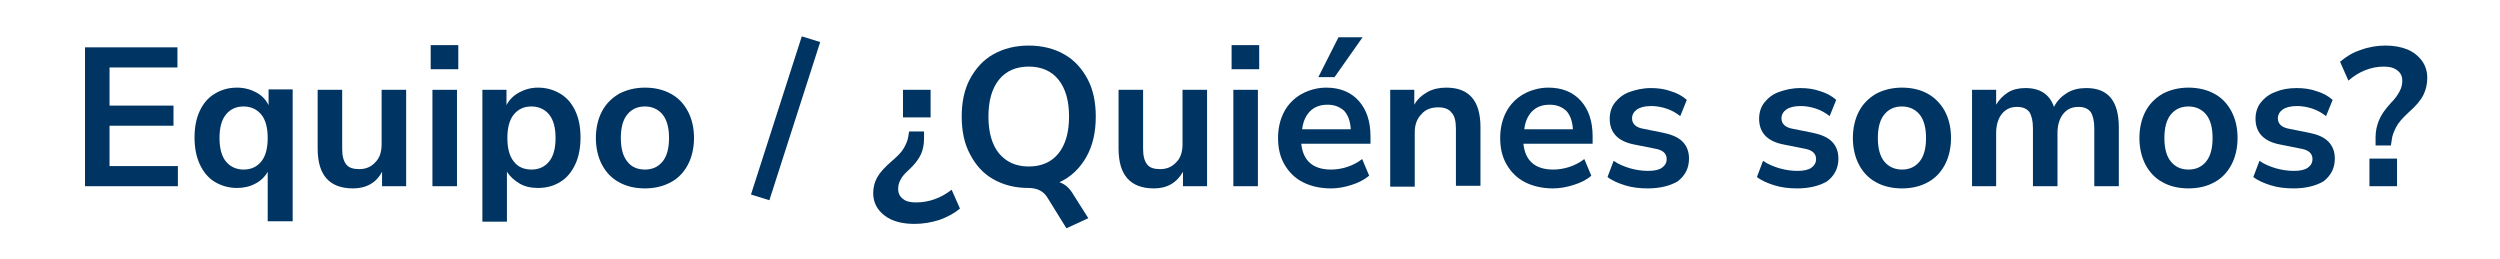
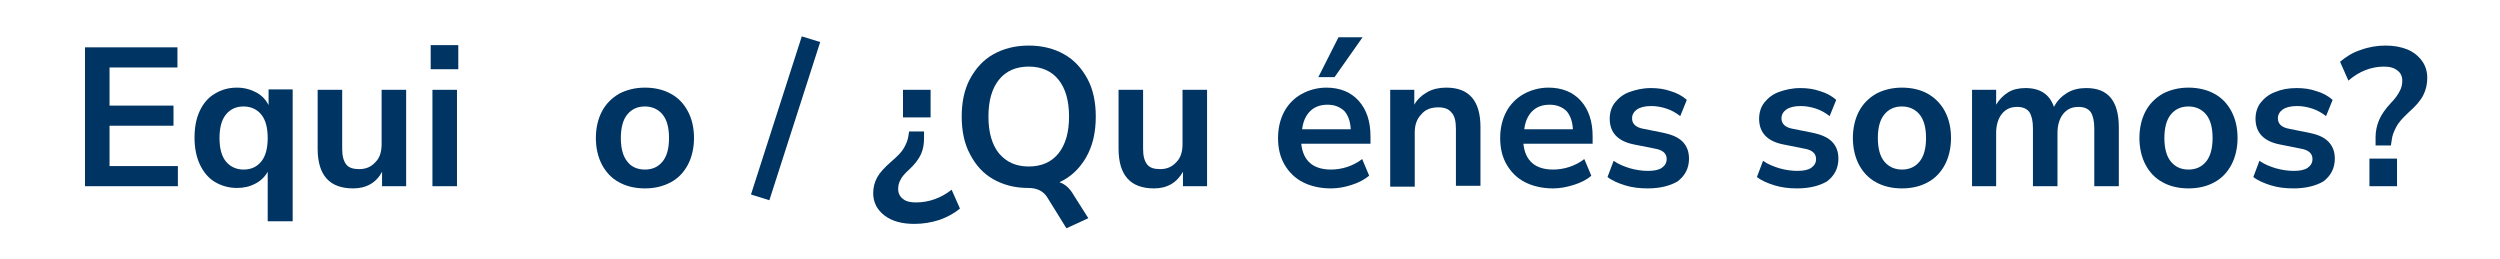
<svg xmlns="http://www.w3.org/2000/svg" version="1.1" id="Layer_1" x="0px" y="0px" viewBox="0 0 570.6 59.2" enable-background="new 0 0 570.6 59.2" xml:space="preserve">
  <g>
    <path fill="#003462" d="M19.4,42.5V10.8h21.1v4.6H25v8.7h14.6v4.6H25v9.2h15.6v4.6H19.4z" />
    <path fill="#003462" d="M61.1,50.6V39.2c-0.6,1.1-1.6,2.1-2.8,2.7c-1.3,0.7-2.7,1-4.2,1c-1.9,0-3.6-0.5-5.1-1.4   c-1.5-0.9-2.6-2.3-3.4-4c-0.8-1.7-1.2-3.8-1.2-6.1c0-2.4,0.4-4.4,1.2-6.1c0.8-1.7,1.9-3,3.4-3.9s3.1-1.4,5.1-1.4   c1.6,0,3.1,0.4,4.4,1.1c1.3,0.7,2.2,1.7,2.8,2.9v-3.6h5.5v30.1H61.1z M55.6,38.7c1.7,0,3-0.6,4-1.8c1-1.2,1.5-3,1.5-5.4   c0-2.4-0.5-4.2-1.5-5.4c-1-1.2-2.4-1.8-4-1.8c-1.7,0-3,0.6-4,1.8c-1,1.2-1.5,3-1.5,5.4c0,2.4,0.5,4.2,1.5,5.4   C52.6,38.1,54,38.7,55.6,38.7z" />
    <path fill="#003462" d="M80.6,43c-5.4,0-8.1-3-8.1-9.1V20.5h5.6V34c0,1.6,0.3,2.7,0.9,3.5c0.6,0.8,1.6,1.1,3,1.1   c1.5,0,2.7-0.5,3.7-1.6c1-1,1.4-2.4,1.4-4.1V20.5h5.6v22h-5.5v-3.3C85.9,41.7,83.6,43,80.6,43z" />
    <path fill="#003462" d="M98.3,15.8v-5.5h6.3v5.5H98.3z M98.7,42.5v-22h5.6v22H98.7z" />
-     <path fill="#003462" d="M110.1,50.6V20.5h5.5V24c0.6-1.2,1.6-2.2,2.9-2.9c1.3-0.7,2.7-1.1,4.3-1.1c1.9,0,3.6,0.5,5.1,1.4   c1.5,0.9,2.6,2.2,3.4,3.9c0.8,1.7,1.2,3.7,1.2,6.1c0,2.3-0.4,4.4-1.2,6.1c-0.8,1.7-1.9,3.1-3.4,4c-1.4,0.9-3.1,1.4-5.1,1.4   c-1.6,0-3-0.3-4.2-1c-1.2-0.7-2.2-1.6-2.9-2.7v11.4H110.1z M121.3,38.7c1.7,0,3-0.6,4-1.8c1-1.2,1.5-3,1.5-5.4   c0-2.4-0.5-4.2-1.5-5.4c-1-1.2-2.4-1.8-4-1.8c-1.7,0-3,0.6-4,1.8c-1,1.2-1.5,3-1.5,5.4c0,2.4,0.5,4.2,1.5,5.4   C118.2,38.1,119.6,38.7,121.3,38.7z" />
    <path fill="#003462" d="M147.2,43c-2.3,0-4.3-0.5-5.9-1.4c-1.7-0.9-3-2.3-3.9-4c-0.9-1.7-1.4-3.8-1.4-6.1c0-2.3,0.5-4.4,1.4-6.1   c0.9-1.7,2.2-3,3.9-4c1.7-0.9,3.7-1.4,5.9-1.4c2.3,0,4.3,0.5,5.9,1.4c1.7,0.9,3,2.3,3.9,4c0.9,1.7,1.4,3.7,1.4,6.1   c0,2.3-0.5,4.4-1.4,6.1c-0.9,1.7-2.2,3.1-3.9,4C151.4,42.5,149.5,43,147.2,43z M147.2,38.7c1.7,0,3-0.6,4-1.8c1-1.2,1.5-3,1.5-5.4   c0-2.4-0.5-4.2-1.5-5.4c-1-1.2-2.4-1.8-4-1.8c-1.7,0-3,0.6-4,1.8c-1,1.2-1.5,3-1.5,5.4c0,2.4,0.5,4.2,1.5,5.4   C144.1,38.1,145.5,38.7,147.2,38.7z" />
    <path fill="#003462" d="M175.6,45.7l-4.2-1.3L183,8.3l4.2,1.3L175.6,45.7z" />
    <path fill="#003462" d="M208.7,51.1c-2.8,0-5.1-0.6-6.8-1.9c-1.7-1.3-2.6-3-2.6-5.1c0-1.3,0.3-2.5,0.9-3.6c0.6-1.1,1.7-2.3,3.2-3.6   c1.4-1.2,2.4-2.2,2.9-3.1c0.5-0.9,0.9-1.8,1-2.6l0.2-1.2h3.4v1.6c0,1.3-0.2,2.5-0.7,3.6c-0.5,1.1-1.4,2.3-2.7,3.5   c-1,0.9-1.7,1.7-2,2.4c-0.4,0.7-0.5,1.4-0.5,2.1c0,0.9,0.4,1.7,1.1,2.2c0.7,0.6,1.7,0.8,3,0.8c2.9,0,5.7-1,8.1-2.9l1.9,4.3   c-1.3,1.1-2.8,1.9-4.7,2.6C212.5,50.8,210.6,51.1,208.7,51.1z M206.1,26.8v-6.3h6.3v6.3H206.1z" />
    <path fill="#003462" d="M243.4,52.1l-4.4-7.1c-0.9-1.4-2.3-2.1-4.3-2.1c-3.1,0-5.7-0.7-8-2c-2.3-1.3-4-3.2-5.3-5.7   c-1.3-2.4-1.9-5.3-1.9-8.6c0-3.3,0.6-6.2,1.9-8.6c1.3-2.4,3-4.3,5.3-5.6c2.3-1.3,5-2,8.1-2c3.1,0,5.8,0.7,8.1,2   c2.3,1.3,4,3.2,5.3,5.6c1.3,2.4,1.9,5.3,1.9,8.6c0,3.6-0.7,6.7-2.2,9.3c-1.5,2.6-3.5,4.5-6.1,5.7c1.3,0.4,2.4,1.4,3.3,3l3.3,5.2   L243.4,52.1z M234.8,38c2.9,0,5.2-1,6.8-3s2.4-4.8,2.4-8.4c0-3.6-0.8-6.4-2.4-8.4c-1.6-2-3.9-3-6.8-3c-2.9,0-5.2,1-6.8,3   c-1.6,2-2.4,4.8-2.4,8.4c0,3.6,0.8,6.4,2.4,8.4C229.7,37,231.9,38,234.8,38z" />
    <path fill="#003462" d="M263.4,43c-5.4,0-8.1-3-8.1-9.1V20.5h5.6V34c0,1.6,0.3,2.7,0.9,3.5c0.6,0.8,1.6,1.1,3,1.1   c1.5,0,2.7-0.5,3.7-1.6c1-1,1.4-2.4,1.4-4.1V20.5h5.6v22h-5.5v-3.3C268.6,41.7,266.4,43,263.4,43z" />
-     <path fill="#003462" d="M281.1,15.8v-5.5h6.3v5.5H281.1z M281.5,42.5v-22h5.6v22H281.5z" />
    <path fill="#003462" d="M303.8,43c-2.5,0-4.6-0.5-6.4-1.4c-1.8-0.9-3.2-2.3-4.2-4s-1.5-3.7-1.5-6.1c0-2.3,0.5-4.3,1.4-6   c0.9-1.7,2.3-3.1,3.9-4s3.6-1.5,5.7-1.5c3.1,0,5.6,1,7.4,3c1.8,2,2.7,4.7,2.7,8.1v1.7h-15.8c0.4,3.9,2.7,5.9,6.8,5.9   c1.2,0,2.5-0.2,3.7-0.6c1.2-0.4,2.4-1,3.4-1.8l1.6,3.8c-1.1,0.9-2.4,1.6-4,2.1C307,42.7,305.4,43,303.8,43z M303,23.9   c-1.7,0-3,0.5-4,1.5c-1,1-1.6,2.4-1.8,4.1h11.1c-0.1-1.8-0.6-3.2-1.5-4.2C305.8,24.4,304.6,23.9,303,23.9z M300.9,17.6l4.6-9.1h5.5   l-6.4,9.1H300.9z" />
    <path fill="#003462" d="M317.3,42.5v-22h5.5v3.4c0.7-1.3,1.8-2.2,3-2.9c1.3-0.7,2.7-1,4.3-1c5.2,0,7.8,3,7.8,9v13.4h-5.6V29.4   c0-1.7-0.3-3-1-3.7c-0.6-0.8-1.6-1.2-3-1.2c-1.7,0-3,0.5-3.9,1.6c-1,1-1.5,2.4-1.5,4.1v12.4H317.3z" />
    <path fill="#003462" d="M354.5,43c-2.5,0-4.6-0.5-6.4-1.4c-1.8-0.9-3.2-2.3-4.2-4c-1-1.7-1.5-3.7-1.5-6.1c0-2.3,0.5-4.3,1.4-6   c0.9-1.7,2.3-3.1,3.9-4s3.6-1.5,5.7-1.5c3.1,0,5.6,1,7.4,3c1.8,2,2.7,4.7,2.7,8.1v1.7h-15.8c0.4,3.9,2.7,5.9,6.8,5.9   c1.2,0,2.5-0.2,3.7-0.6c1.2-0.4,2.4-1,3.4-1.8l1.6,3.8c-1,0.9-2.4,1.6-4,2.1S356.1,43,354.5,43z M353.7,23.9c-1.7,0-3,0.5-4,1.5   c-1,1-1.6,2.4-1.8,4.1h11.1c-0.1-1.8-0.6-3.2-1.5-4.2C356.5,24.4,355.3,23.9,353.7,23.9z" />
    <path fill="#003462" d="M376.1,43c-1.9,0-3.6-0.2-5.2-0.7c-1.6-0.5-3-1.1-4-1.9l1.4-3.7c1.1,0.8,2.4,1.3,3.7,1.7   c1.4,0.4,2.8,0.6,4.1,0.6c1.4,0,2.5-0.2,3.2-0.7c0.7-0.5,1.1-1.1,1.1-2c0-1.3-0.9-2.1-2.8-2.4l-4.5-0.9c-3.8-0.7-5.7-2.7-5.7-5.9   c0-1.4,0.4-2.7,1.2-3.7c0.8-1,1.9-1.9,3.3-2.4s3-0.9,4.9-0.9c1.6,0,3.1,0.2,4.5,0.7c1.4,0.4,2.7,1.1,3.7,2l-1.5,3.7   c-0.9-0.7-1.9-1.3-3.1-1.7c-1.2-0.4-2.4-0.6-3.5-0.6c-1.5,0-2.6,0.3-3.3,0.8c-0.7,0.5-1.1,1.2-1.1,2c0,1.3,0.9,2.1,2.6,2.4l4.5,0.9   c1.9,0.4,3.4,1,4.4,2c1,1,1.5,2.3,1.5,3.9c0,2.2-0.9,3.9-2.6,5.2C381.2,42.4,378.9,43,376.1,43z" />
    <path fill="#003462" d="M410.2,43c-1.9,0-3.6-0.2-5.2-0.7c-1.6-0.5-3-1.1-4-1.9l1.4-3.7c1.1,0.8,2.4,1.3,3.7,1.7   c1.4,0.4,2.8,0.6,4.1,0.6c1.4,0,2.5-0.2,3.2-0.7c0.7-0.5,1.1-1.1,1.1-2c0-1.3-0.9-2.1-2.8-2.4l-4.5-0.9c-3.8-0.7-5.7-2.7-5.7-5.9   c0-1.4,0.4-2.7,1.2-3.7c0.8-1,1.9-1.9,3.3-2.4s3-0.9,4.9-0.9c1.6,0,3.1,0.2,4.5,0.7c1.4,0.4,2.7,1.1,3.7,2l-1.5,3.7   c-0.9-0.7-1.9-1.3-3.1-1.7c-1.2-0.4-2.4-0.6-3.5-0.6c-1.5,0-2.6,0.3-3.3,0.8c-0.7,0.5-1.1,1.2-1.1,2c0,1.3,0.9,2.1,2.6,2.4l4.5,0.9   c1.9,0.4,3.4,1,4.4,2c1,1,1.5,2.3,1.5,3.9c0,2.2-0.9,3.9-2.6,5.2C415.3,42.4,413,43,410.2,43z" />
    <path fill="#003462" d="M434.1,43c-2.3,0-4.3-0.5-5.9-1.4c-1.7-0.9-3-2.3-3.9-4c-0.9-1.7-1.4-3.8-1.4-6.1c0-2.3,0.5-4.4,1.4-6.1   s2.2-3,3.9-4c1.7-0.9,3.7-1.4,5.9-1.4c2.3,0,4.3,0.5,5.9,1.4s3,2.3,3.9,4s1.4,3.7,1.4,6.1c0,2.3-0.5,4.4-1.4,6.1   c-0.9,1.7-2.2,3.1-3.9,4C438.4,42.5,436.4,43,434.1,43z M434.1,38.7c1.7,0,3-0.6,4-1.8c1-1.2,1.5-3,1.5-5.4c0-2.4-0.5-4.2-1.5-5.4   c-1-1.2-2.4-1.8-4-1.8c-1.7,0-3,0.6-4,1.8c-1,1.2-1.5,3-1.5,5.4c0,2.4,0.5,4.2,1.5,5.4C431.1,38.1,432.5,38.7,434.1,38.7z" />
    <path fill="#003462" d="M450.1,42.5v-22h5.5v3.4c0.7-1.2,1.6-2.1,2.7-2.8s2.5-1,4-1c3.3,0,5.5,1.4,6.5,4.3c0.7-1.4,1.7-2.4,3-3.2   s2.8-1.1,4.4-1.1c5,0,7.4,3,7.4,9v13.4h-5.6V29.3c0-1.7-0.3-2.9-0.8-3.7c-0.6-0.8-1.5-1.2-2.8-1.2c-1.5,0-2.6,0.5-3.5,1.6   c-0.8,1-1.3,2.5-1.3,4.3v12.2h-5.6V29.3c0-1.7-0.3-2.9-0.8-3.7c-0.6-0.8-1.5-1.2-2.8-1.2c-1.5,0-2.6,0.5-3.5,1.6   c-0.8,1-1.3,2.5-1.3,4.3v12.2H450.1z" />
    <path fill="#003462" d="M499.5,43c-2.3,0-4.3-0.5-5.9-1.4c-1.7-0.9-3-2.3-3.9-4c-0.9-1.7-1.4-3.8-1.4-6.1c0-2.3,0.5-4.4,1.4-6.1   c0.9-1.7,2.2-3,3.9-4c1.7-0.9,3.7-1.4,5.9-1.4s4.3,0.5,5.9,1.4c1.7,0.9,3,2.3,3.9,4c0.9,1.7,1.4,3.7,1.4,6.1c0,2.3-0.5,4.4-1.4,6.1   c-0.9,1.7-2.2,3.1-3.9,4C503.8,42.5,501.8,43,499.5,43z M499.5,38.7c1.7,0,3-0.6,4-1.8s1.5-3,1.5-5.4c0-2.4-0.5-4.2-1.5-5.4   c-1-1.2-2.4-1.8-4-1.8c-1.7,0-3,0.6-4,1.8c-1,1.2-1.5,3-1.5,5.4c0,2.4,0.5,4.2,1.5,5.4C496.5,38.1,497.8,38.7,499.5,38.7z" />
    <path fill="#003462" d="M523.5,43c-1.9,0-3.6-0.2-5.2-0.7c-1.6-0.5-3-1.1-4-1.9l1.4-3.7c1.1,0.8,2.4,1.3,3.7,1.7   c1.4,0.4,2.8,0.6,4.1,0.6c1.4,0,2.5-0.2,3.2-0.7c0.7-0.5,1.1-1.1,1.1-2c0-1.3-0.9-2.1-2.8-2.4l-4.5-0.9c-3.8-0.7-5.7-2.7-5.7-5.9   c0-1.4,0.4-2.7,1.2-3.7c0.8-1,1.9-1.9,3.3-2.4c1.4-0.6,3-0.9,4.9-0.9c1.6,0,3.1,0.2,4.5,0.7c1.4,0.4,2.7,1.1,3.7,2l-1.5,3.7   c-0.9-0.7-1.9-1.3-3.1-1.7c-1.2-0.4-2.4-0.6-3.5-0.6c-1.5,0-2.6,0.3-3.3,0.8c-0.7,0.5-1.1,1.2-1.1,2c0,1.3,0.9,2.1,2.6,2.4l4.5,0.9   c2,0.4,3.4,1,4.4,2c1,1,1.5,2.3,1.5,3.9c0,2.2-0.9,3.9-2.6,5.2C528.6,42.4,526.3,43,523.5,43z" />
    <path fill="#003462" d="M542.2,33.1v-1.8c0-1.4,0.3-2.7,0.8-3.9c0.5-1.2,1.4-2.5,2.7-3.9c1-1,1.6-1.9,2-2.7   c0.4-0.7,0.6-1.5,0.6-2.4c0-1-0.4-1.8-1.1-2.3c-0.7-0.6-1.7-0.9-3.1-0.9c-2.9,0-5.7,1.1-8.1,3.2l-1.9-4.3c1.3-1.1,2.8-2.1,4.7-2.7   c1.9-0.7,3.8-1,5.7-1c1.9,0,3.5,0.3,5,0.9c1.4,0.6,2.5,1.5,3.3,2.6c0.8,1.1,1.2,2.4,1.2,3.9c0,1.4-0.3,2.7-0.9,3.9   c-0.6,1.2-1.7,2.5-3.3,3.9c-1.4,1.3-2.4,2.4-2.9,3.4s-0.9,1.9-1,2.9l-0.2,1.3H542.2z M540.8,42.5v-6.3h6.3v6.3H540.8z" />
  </g>
</svg>